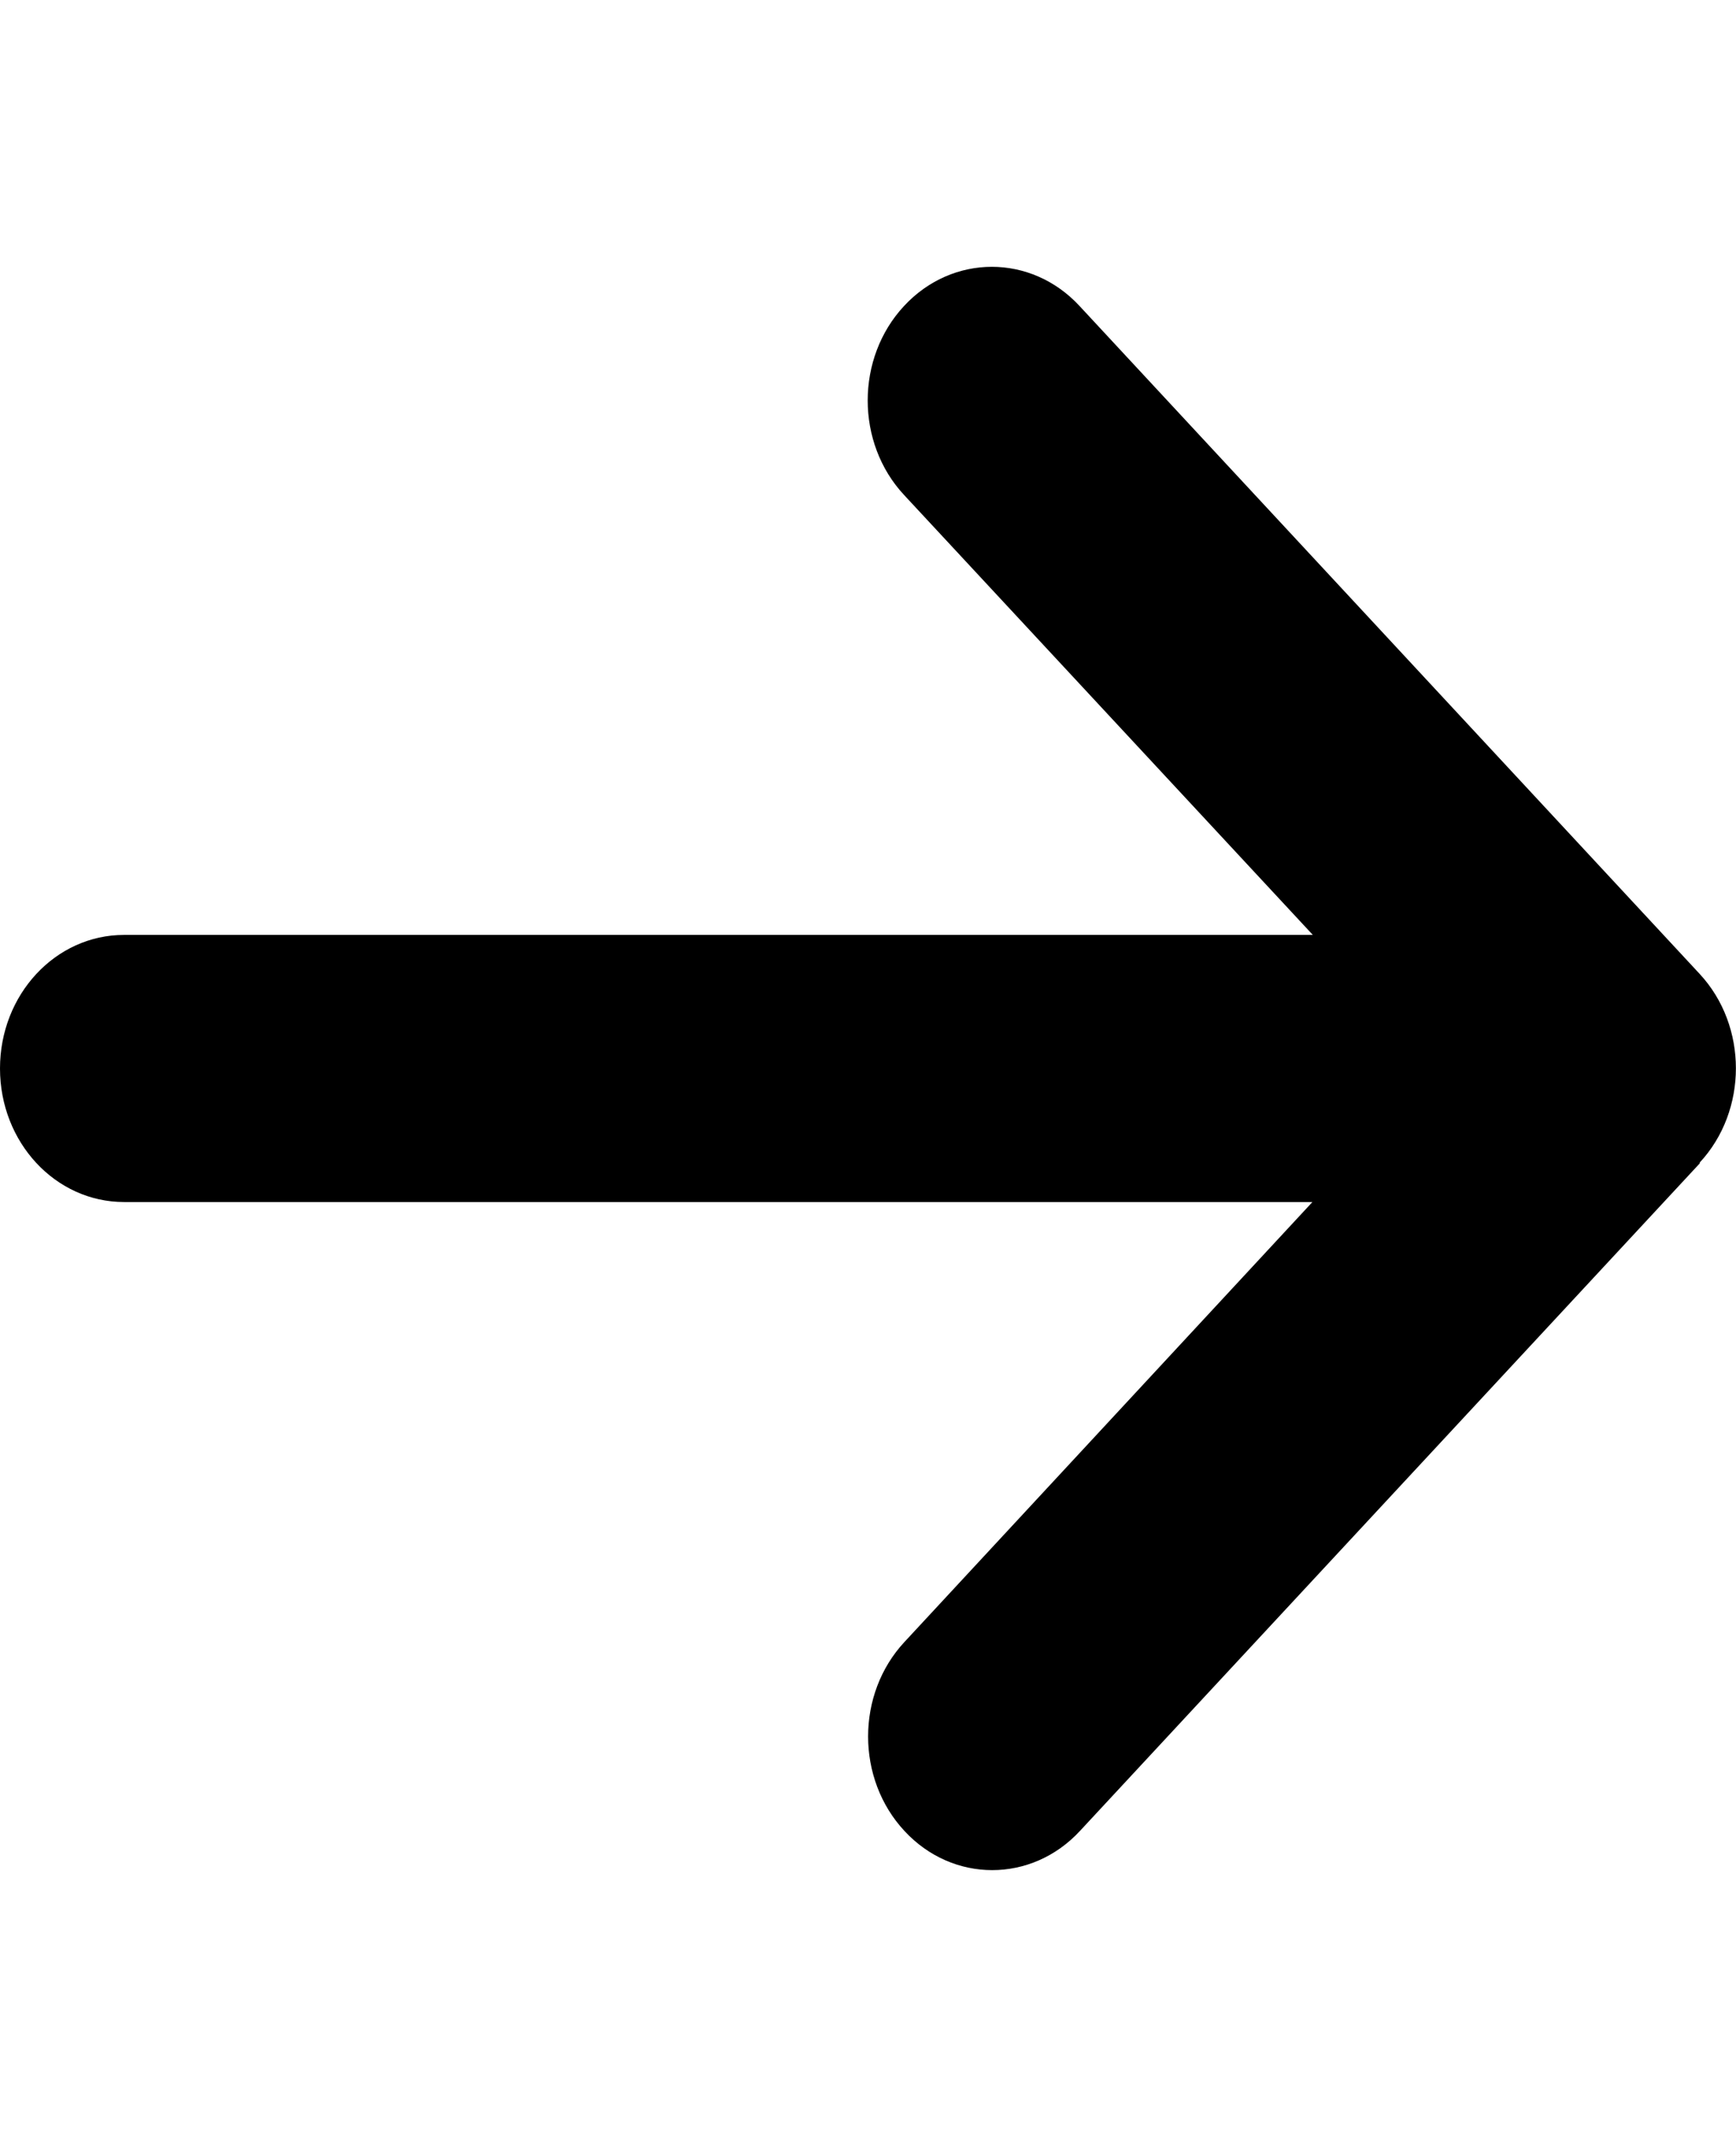
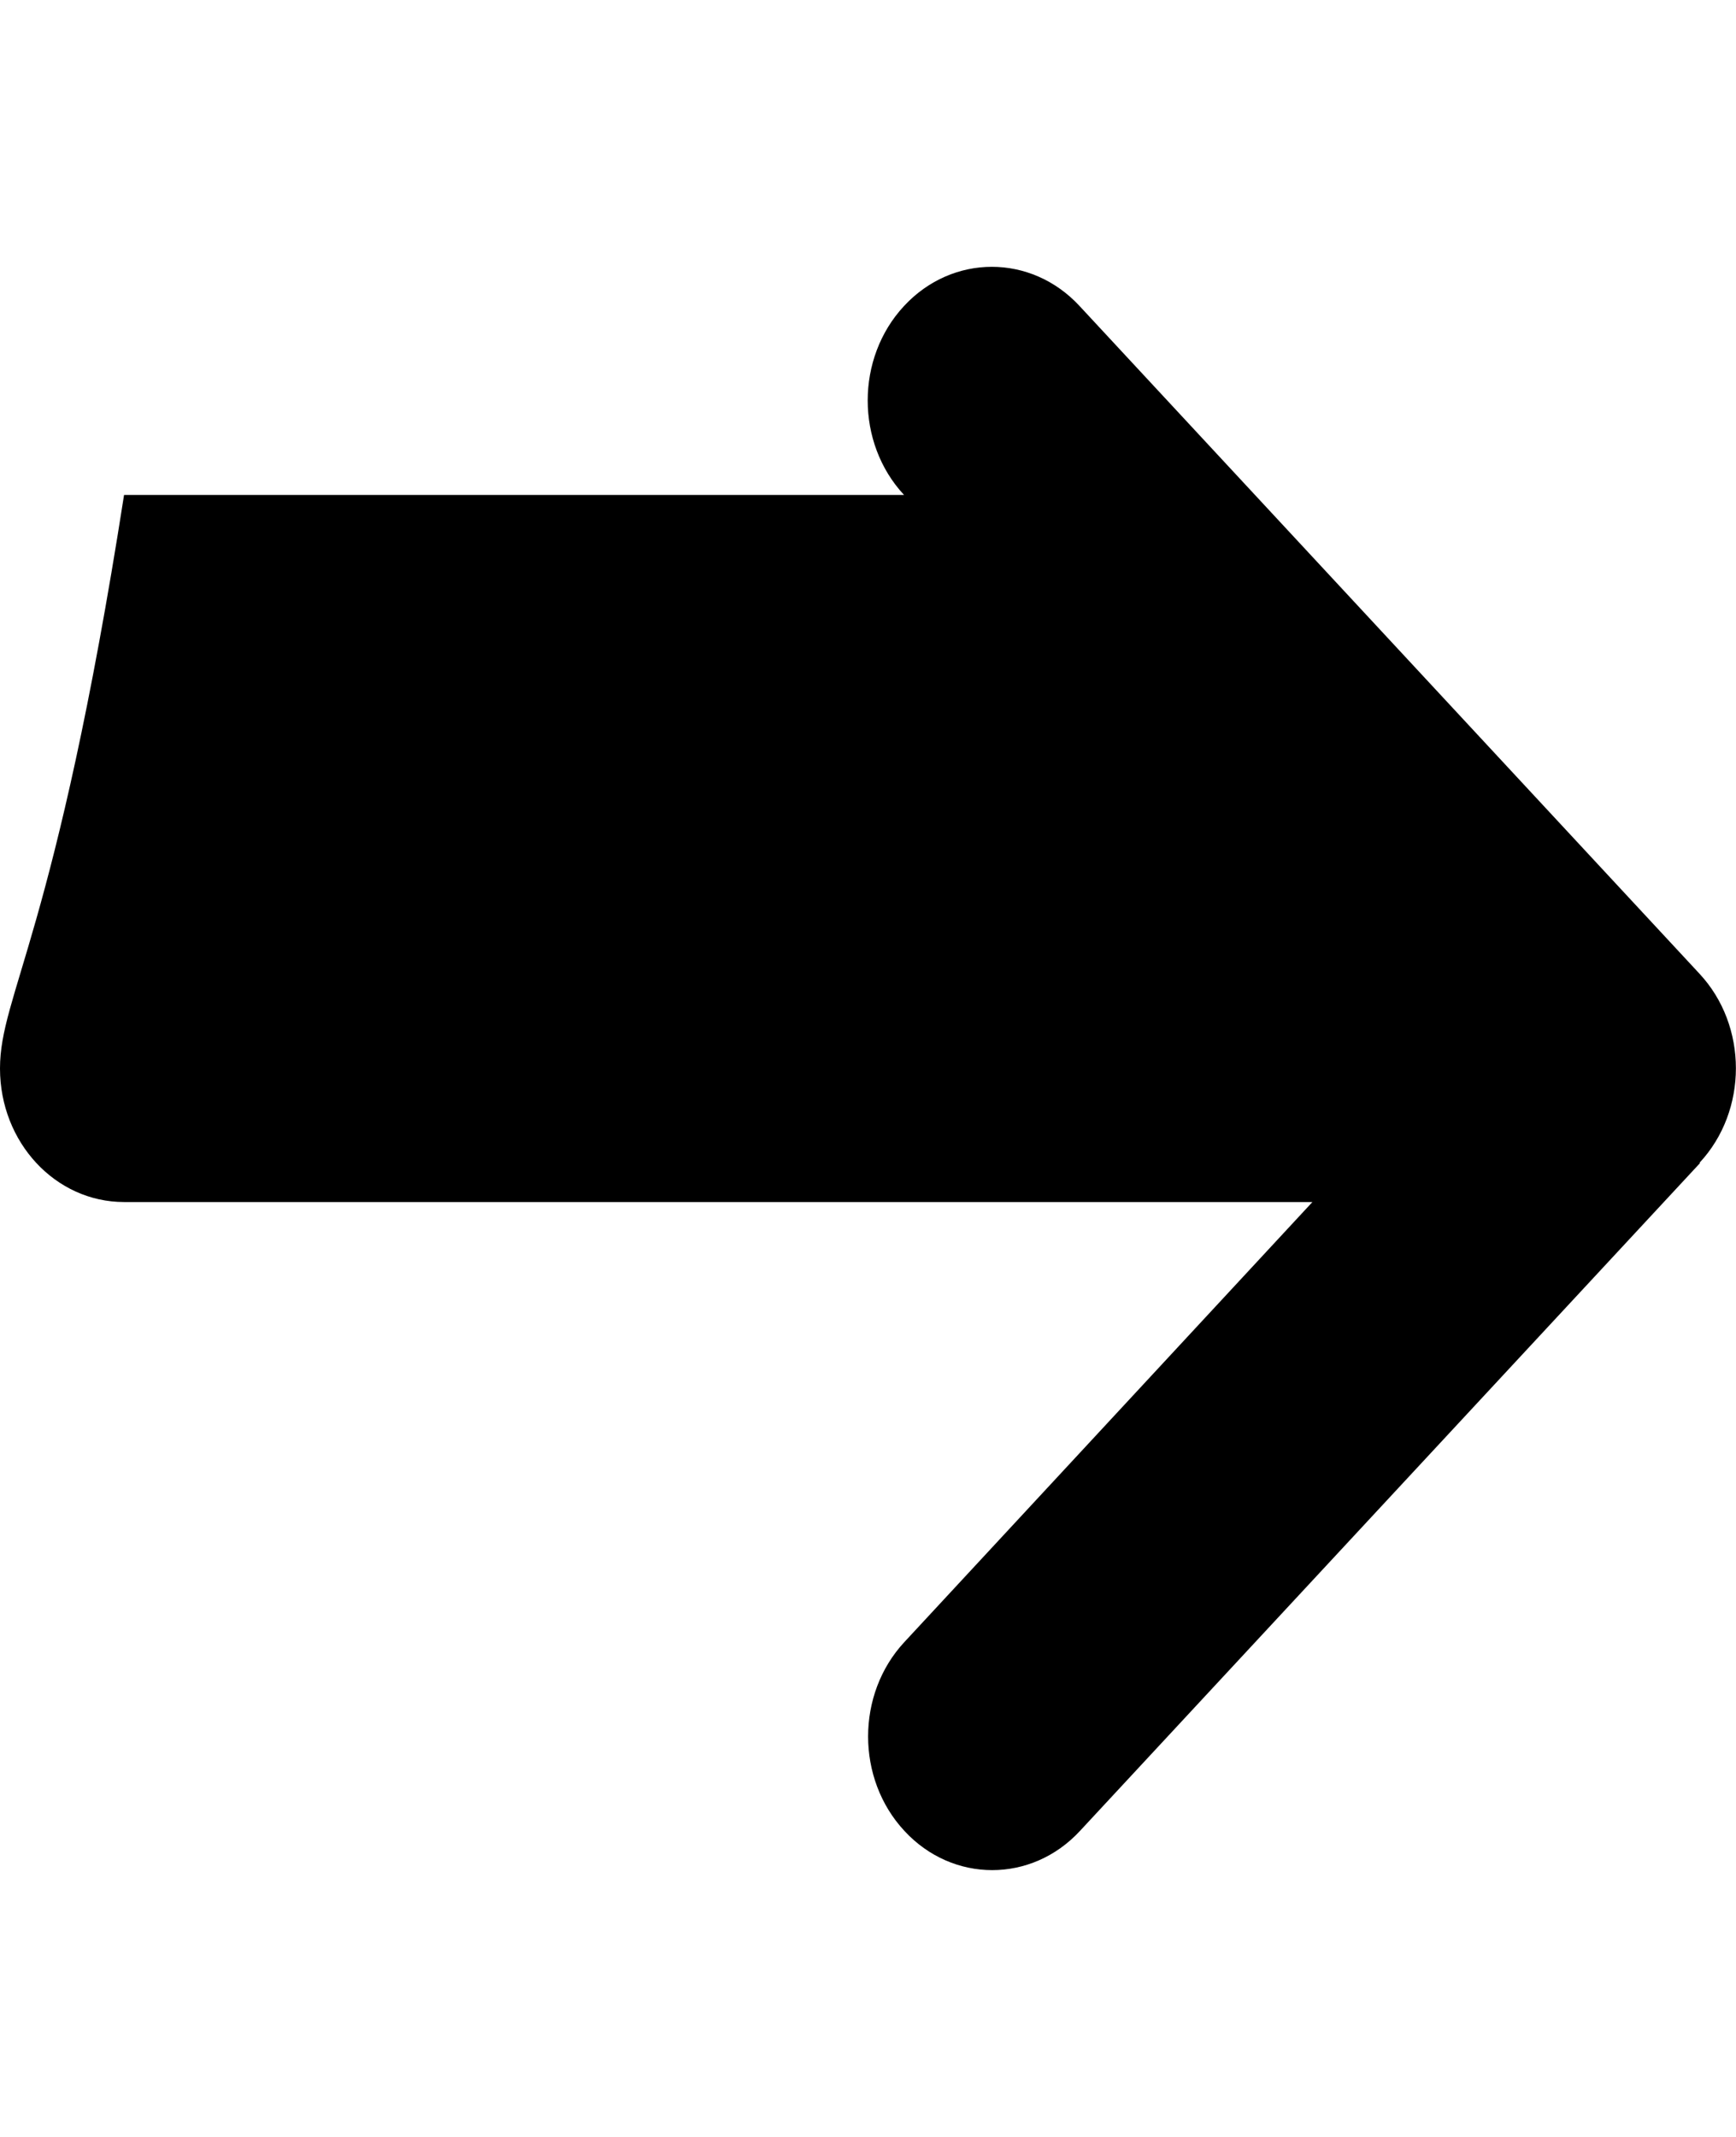
<svg xmlns="http://www.w3.org/2000/svg" width="13" height="16" viewBox="0 0 13 16" fill="none">
-   <path d="M12.727 8.706C13.09 8.316 13.09 7.681 12.727 7.291L8.084 2.291C7.722 1.9 7.133 1.9 6.77 2.291C6.407 2.681 6.407 3.316 6.77 3.706L9.831 7H0.929C0.415 7 0 7.447 0 8C0 8.553 0.415 9 0.929 9H9.828L6.773 12.294C6.41 12.684 6.41 13.319 6.773 13.709C7.135 14.1 7.725 14.1 8.087 13.709L12.73 8.709L12.727 8.706Z" fill="black" />
+   <path d="M12.727 8.706C13.09 8.316 13.09 7.681 12.727 7.291L8.084 2.291C7.722 1.9 7.133 1.9 6.77 2.291C6.407 2.681 6.407 3.316 6.77 3.706H0.929C0.415 7 0 7.447 0 8C0 8.553 0.415 9 0.929 9H9.828L6.773 12.294C6.41 12.684 6.41 13.319 6.773 13.709C7.135 14.1 7.725 14.1 8.087 13.709L12.73 8.709L12.727 8.706Z" fill="black" />
</svg>